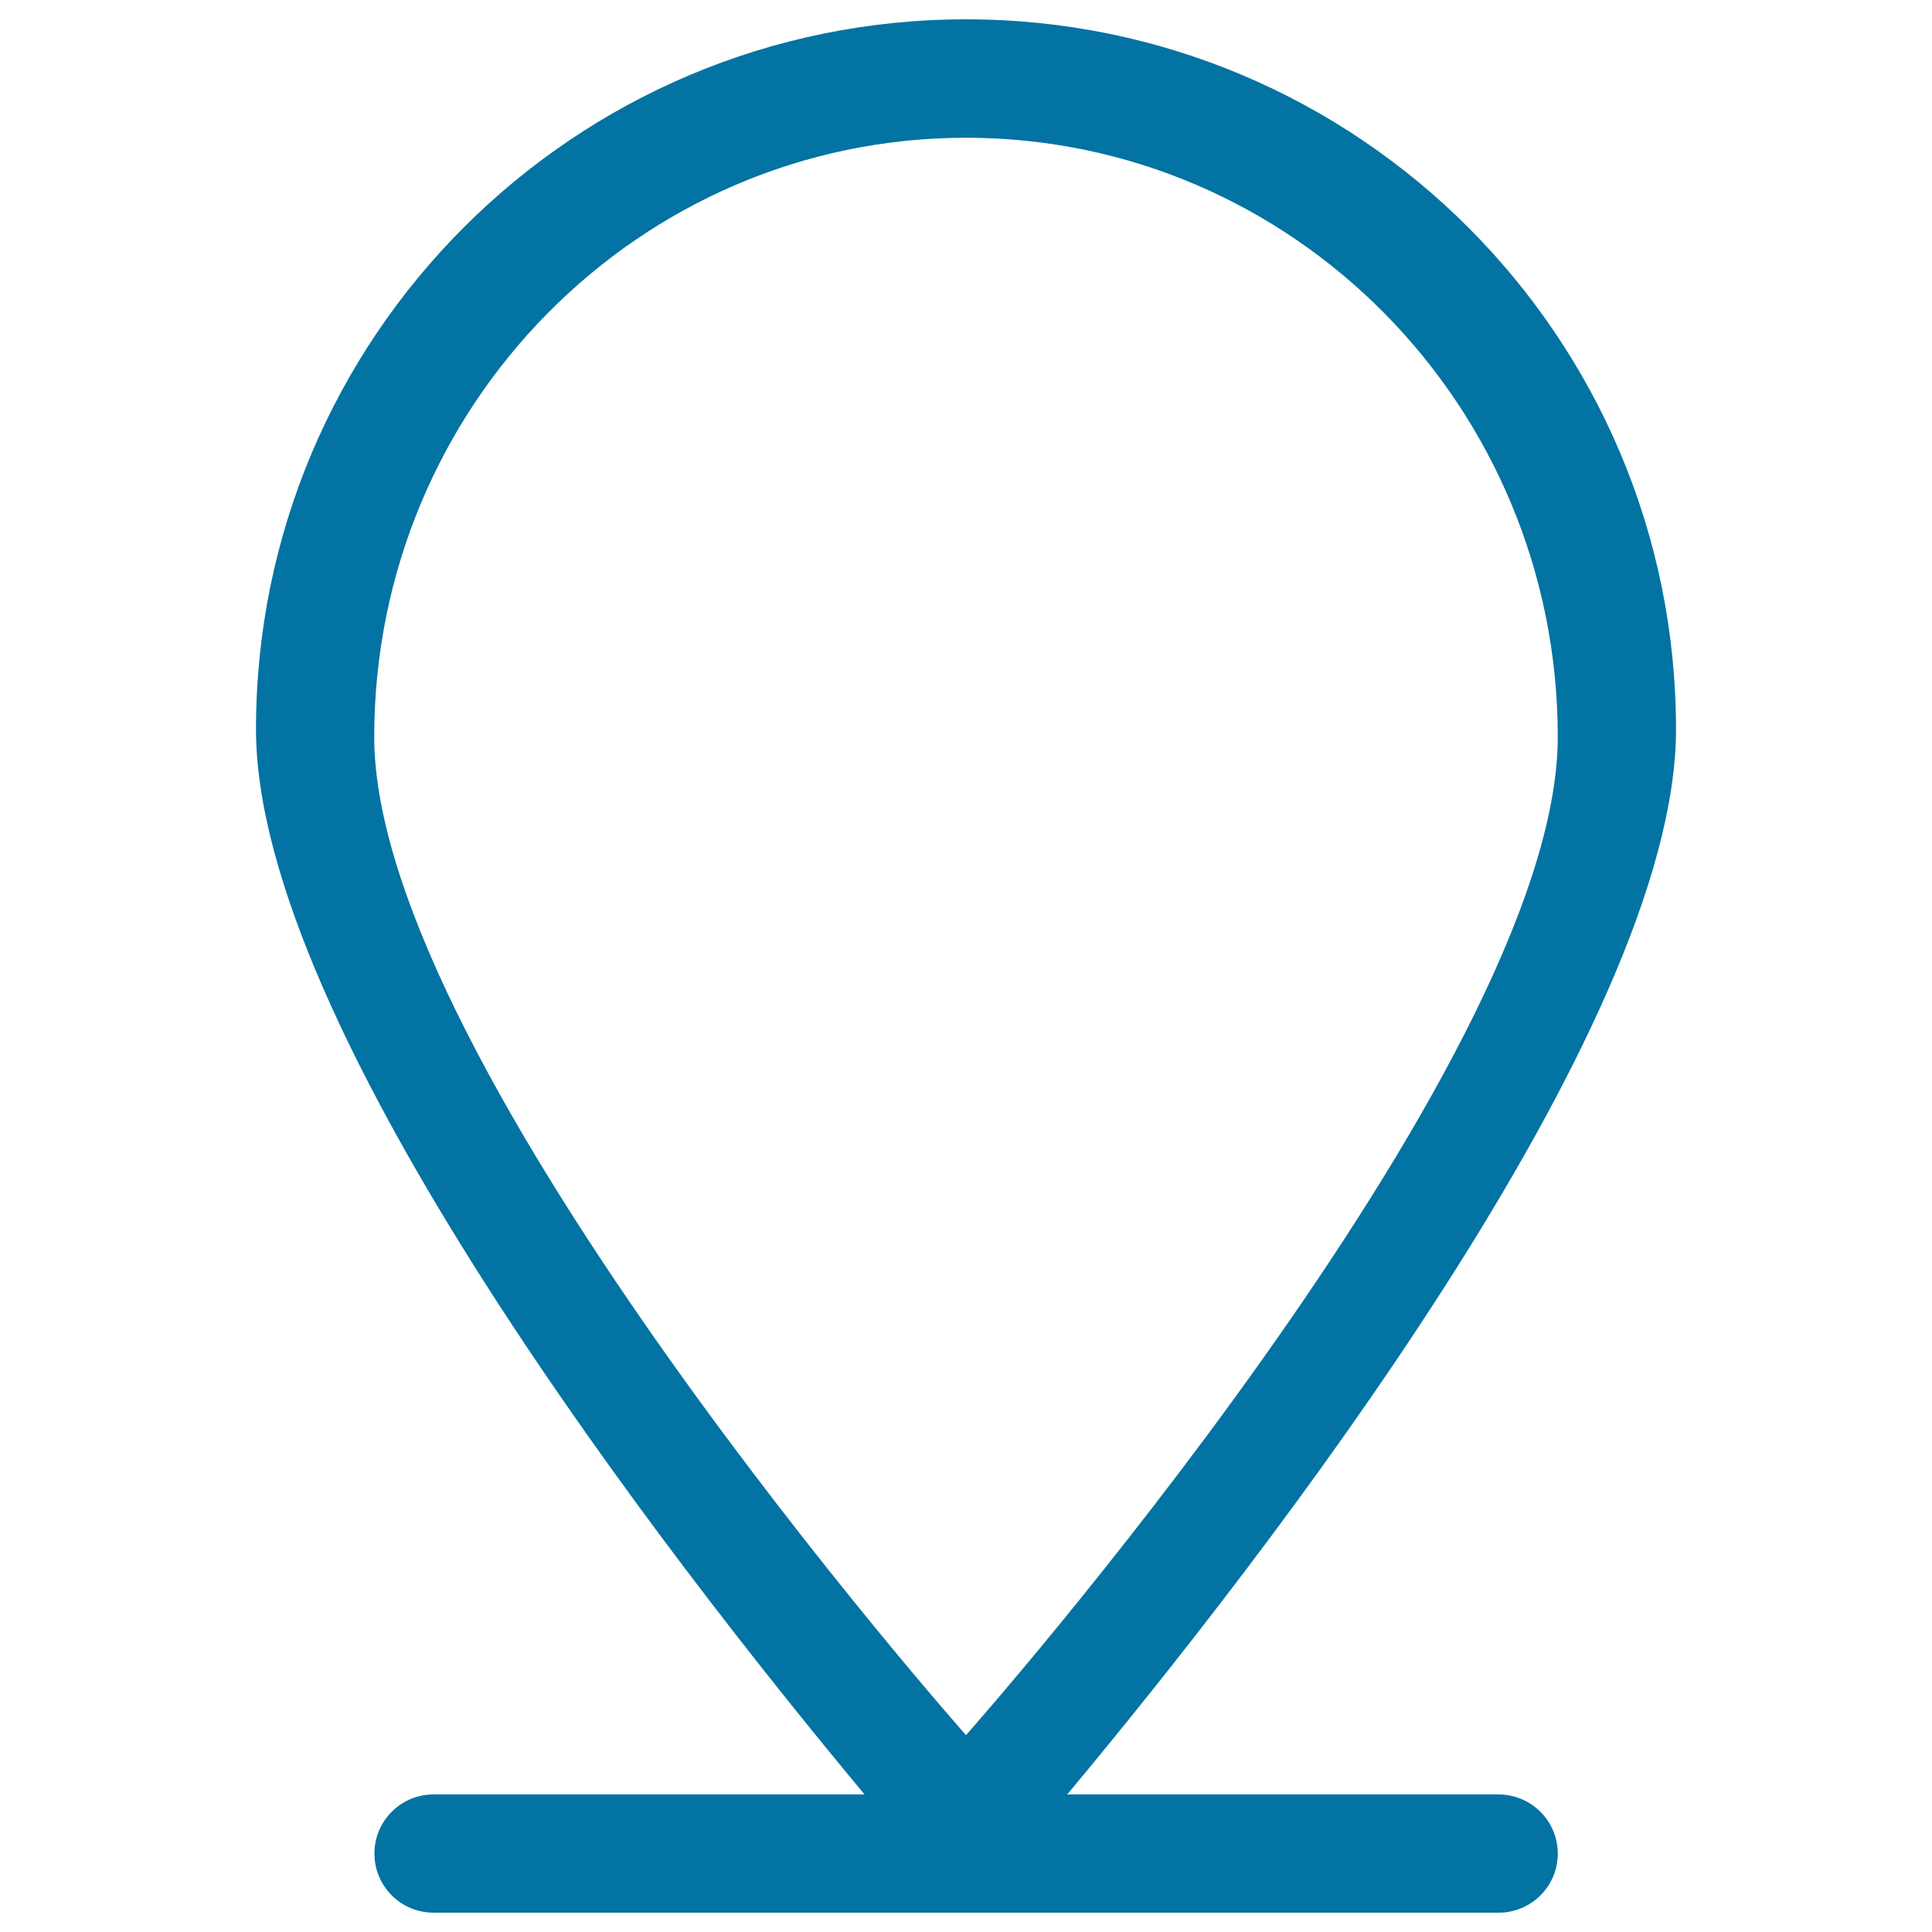
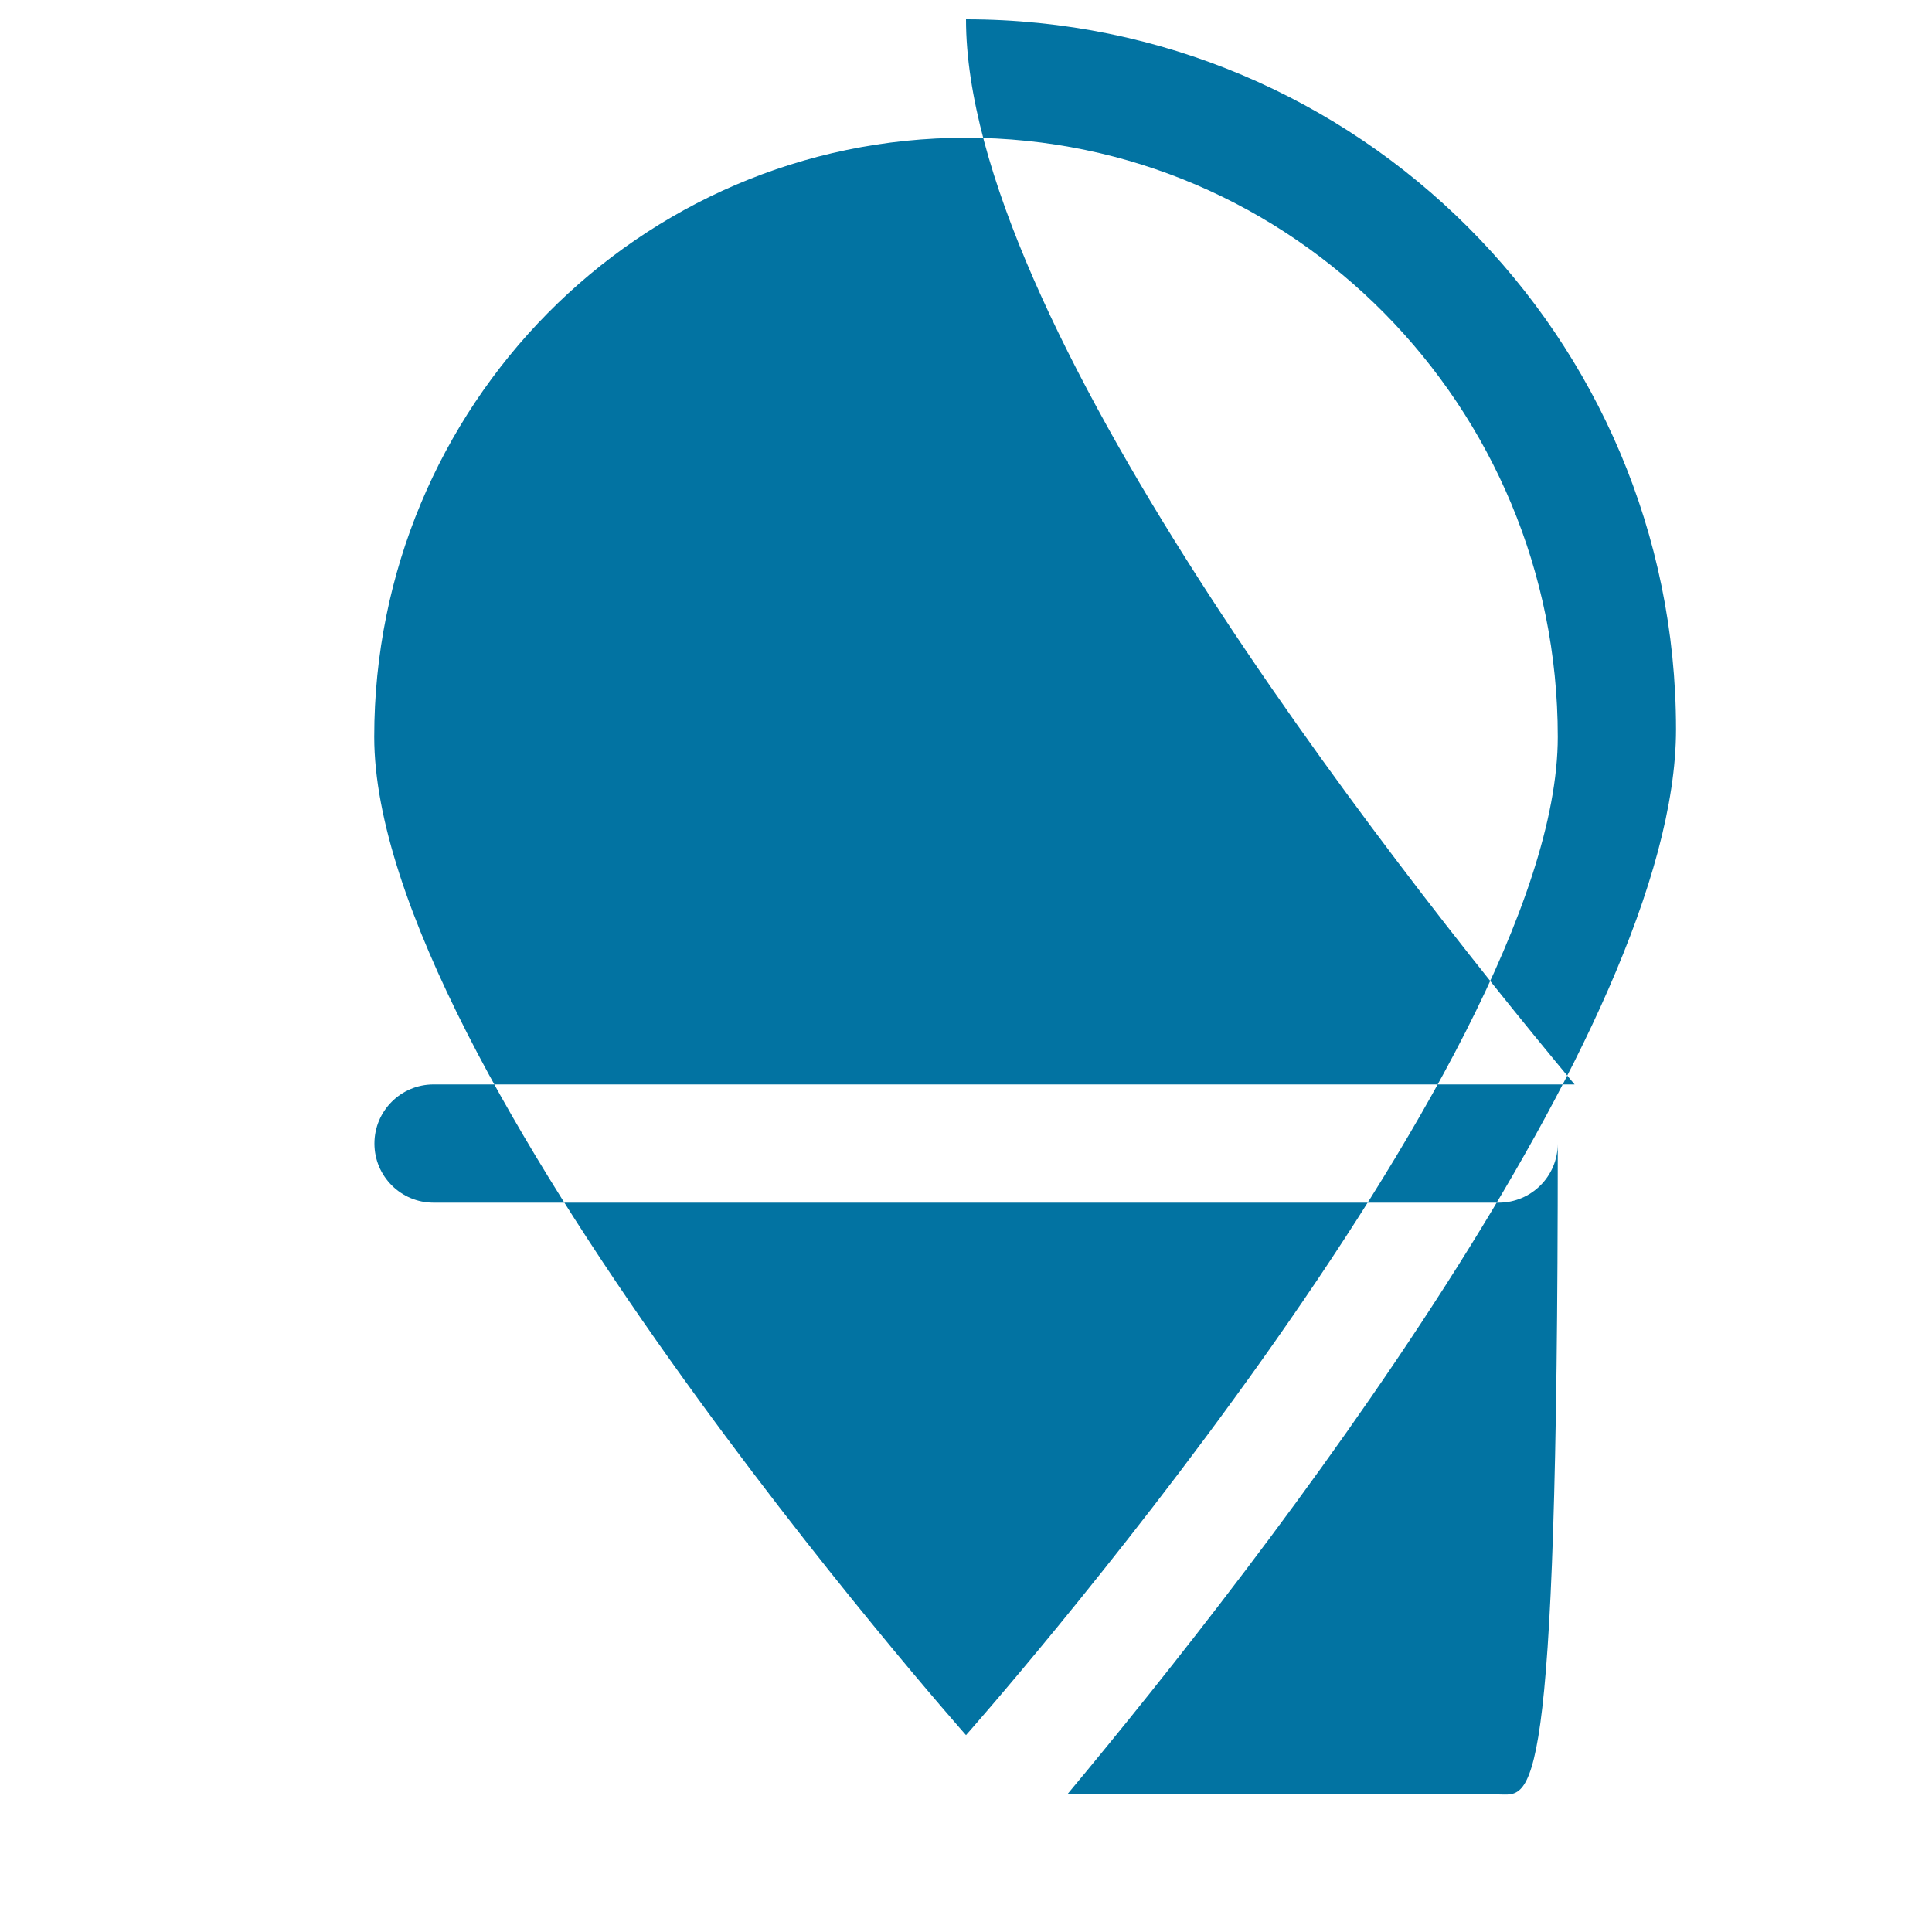
<svg xmlns="http://www.w3.org/2000/svg" viewBox="0 0 1000 1000" style="fill:#0273a2">
  <title>Location On Map Outline Symbol SVG icon</title>
  <g>
    <g id="location_-_pin_map_1_">
      <g>
-         <path d="M775.6,928.8H552.4c101.4-121.6,315.1-396.3,315.1-551.3C867.5,174.5,703,10,500,10S132.5,174.5,132.5,377.5c0,154.9,213.6,429.6,315,551.3H224.4c-16.9,0-30.6,13.7-30.6,30.6c0,16.9,13.7,30.6,30.6,30.6h551.3c16.9,0,30.6-13.7,30.6-30.6C806.3,942.5,792.5,928.8,775.6,928.8z M500,71.3c169.1,0,306.3,138.9,306.3,310.1S500,898.1,500,898.1S193.7,552.6,193.7,381.4S330.9,71.3,500,71.3z" />
+         <path d="M775.6,928.8H552.4c101.4-121.6,315.1-396.3,315.1-551.3C867.5,174.5,703,10,500,10c0,154.9,213.6,429.6,315,551.3H224.4c-16.9,0-30.6,13.7-30.6,30.6c0,16.9,13.7,30.6,30.6,30.6h551.3c16.9,0,30.6-13.7,30.6-30.6C806.3,942.5,792.5,928.8,775.6,928.8z M500,71.3c169.1,0,306.3,138.9,306.3,310.1S500,898.1,500,898.1S193.7,552.6,193.7,381.4S330.9,71.3,500,71.3z" />
      </g>
    </g>
  </g>
</svg>